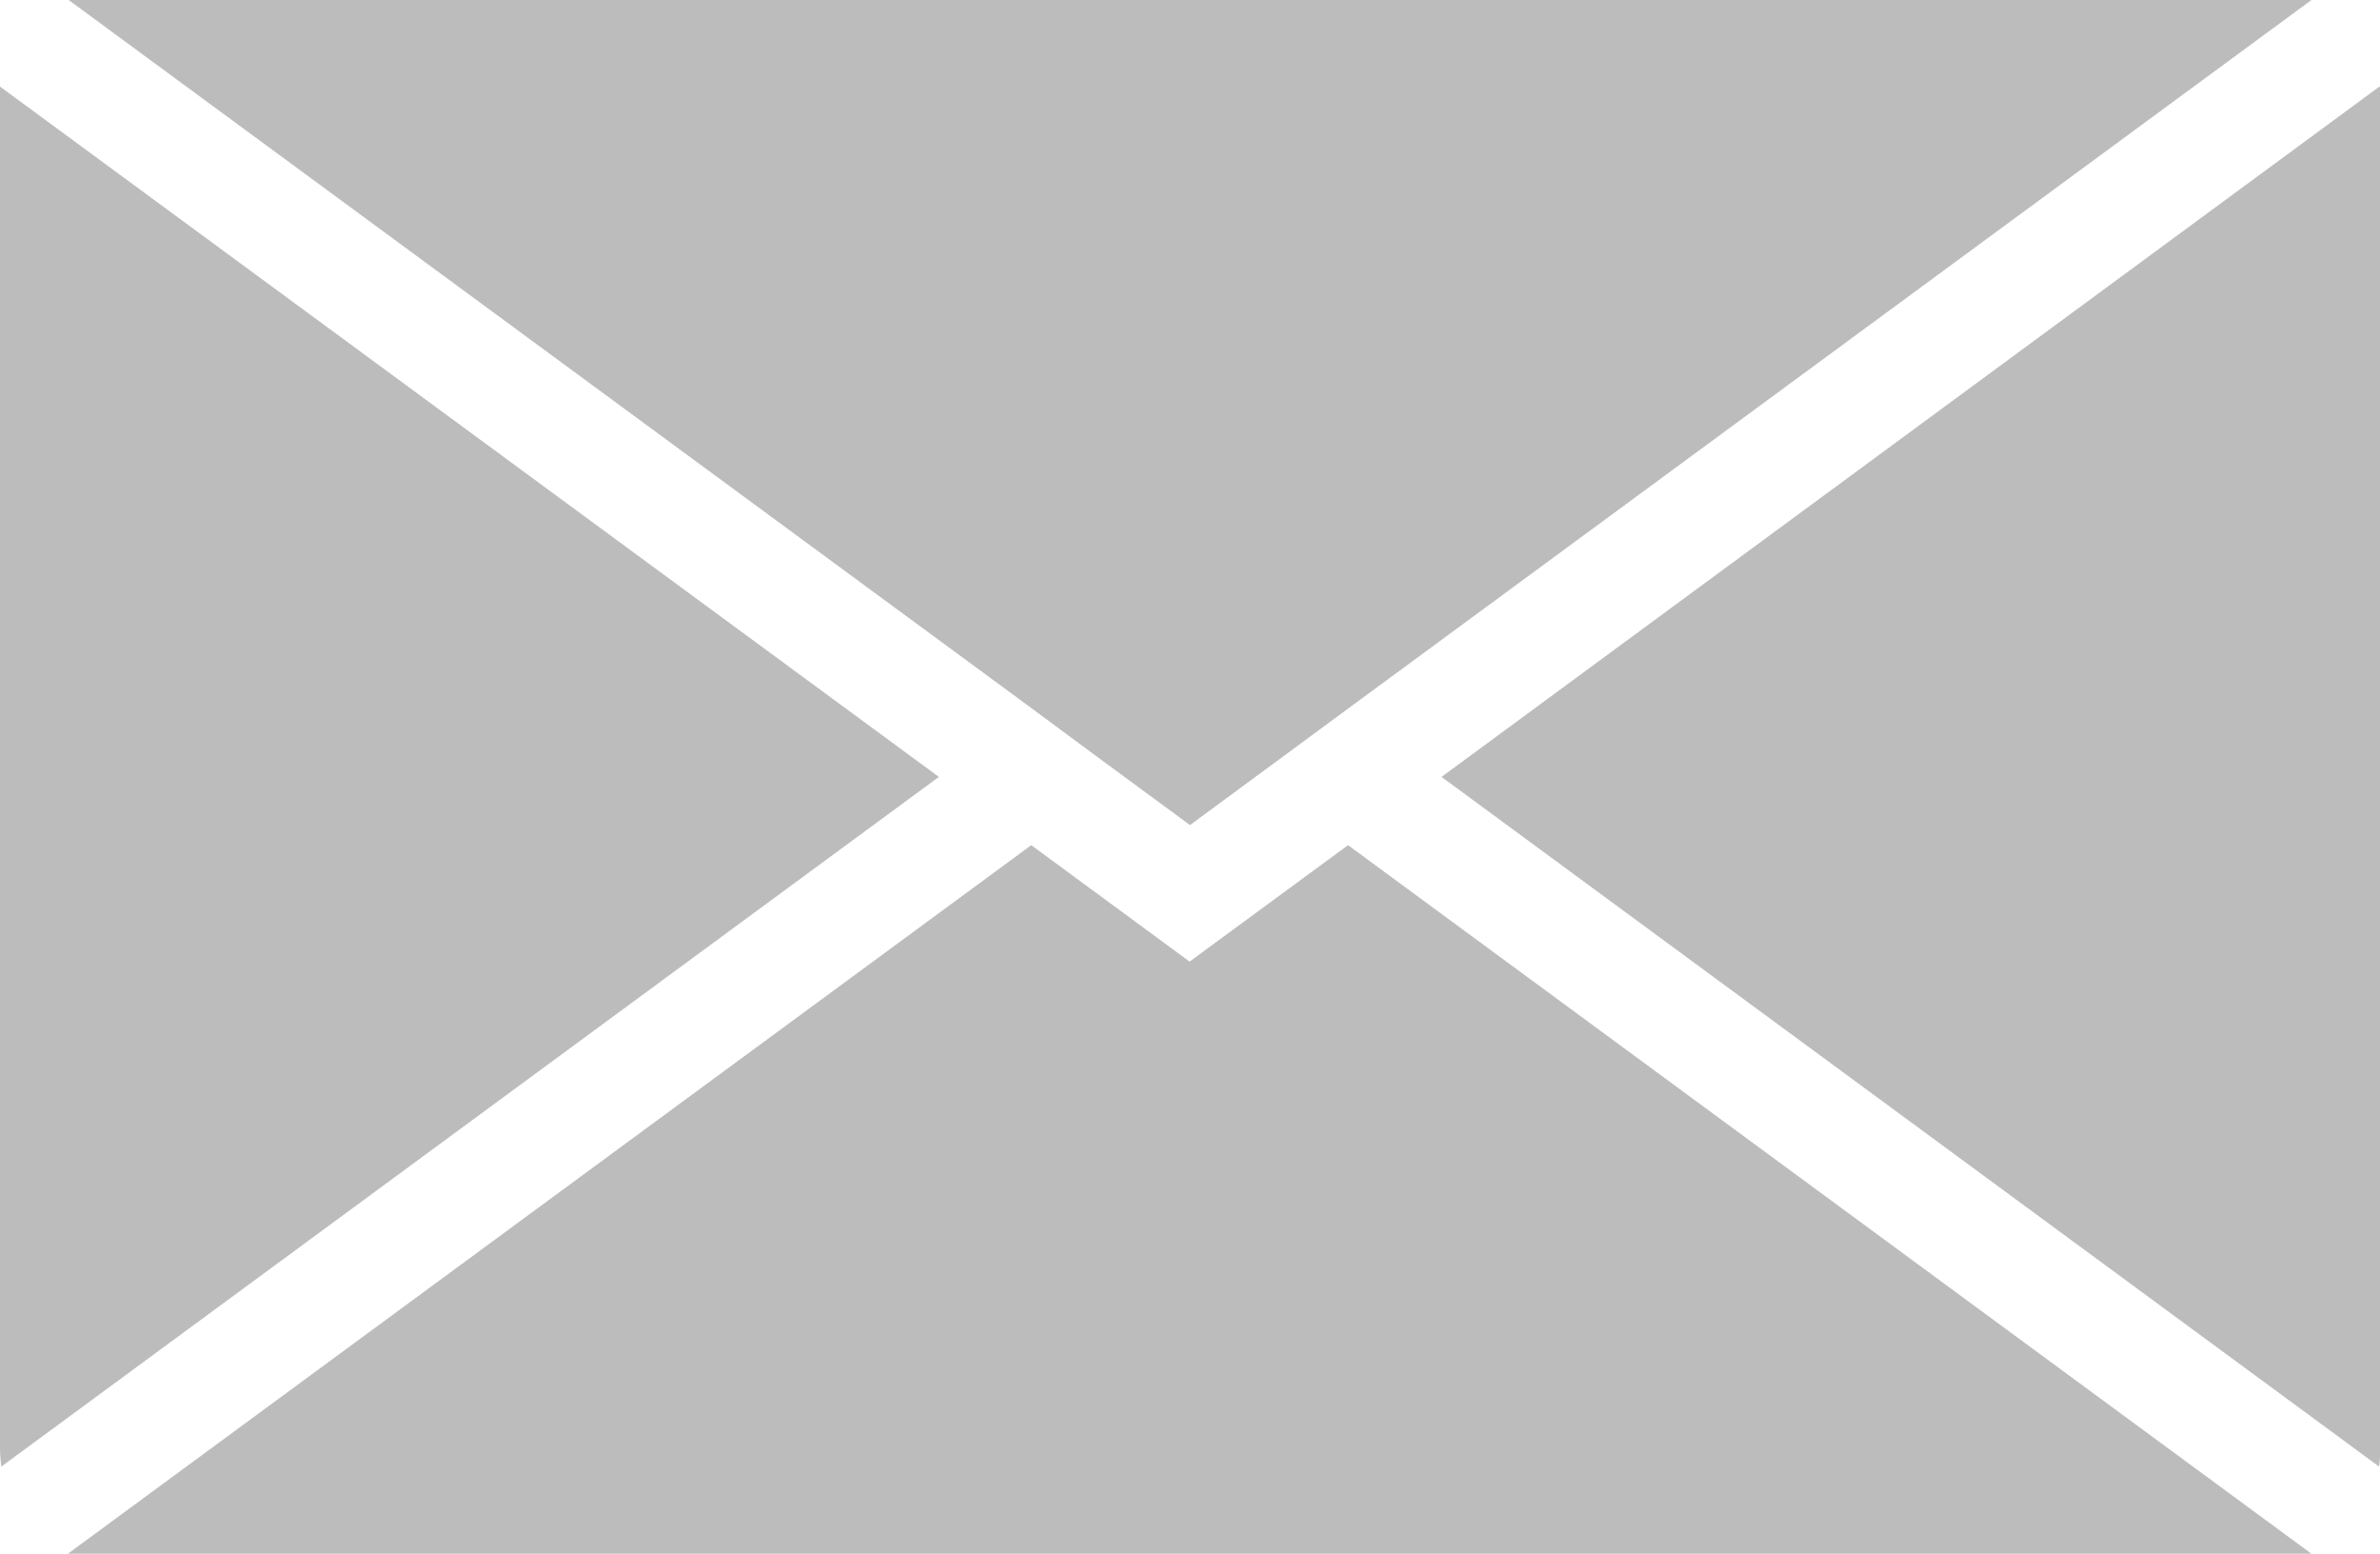
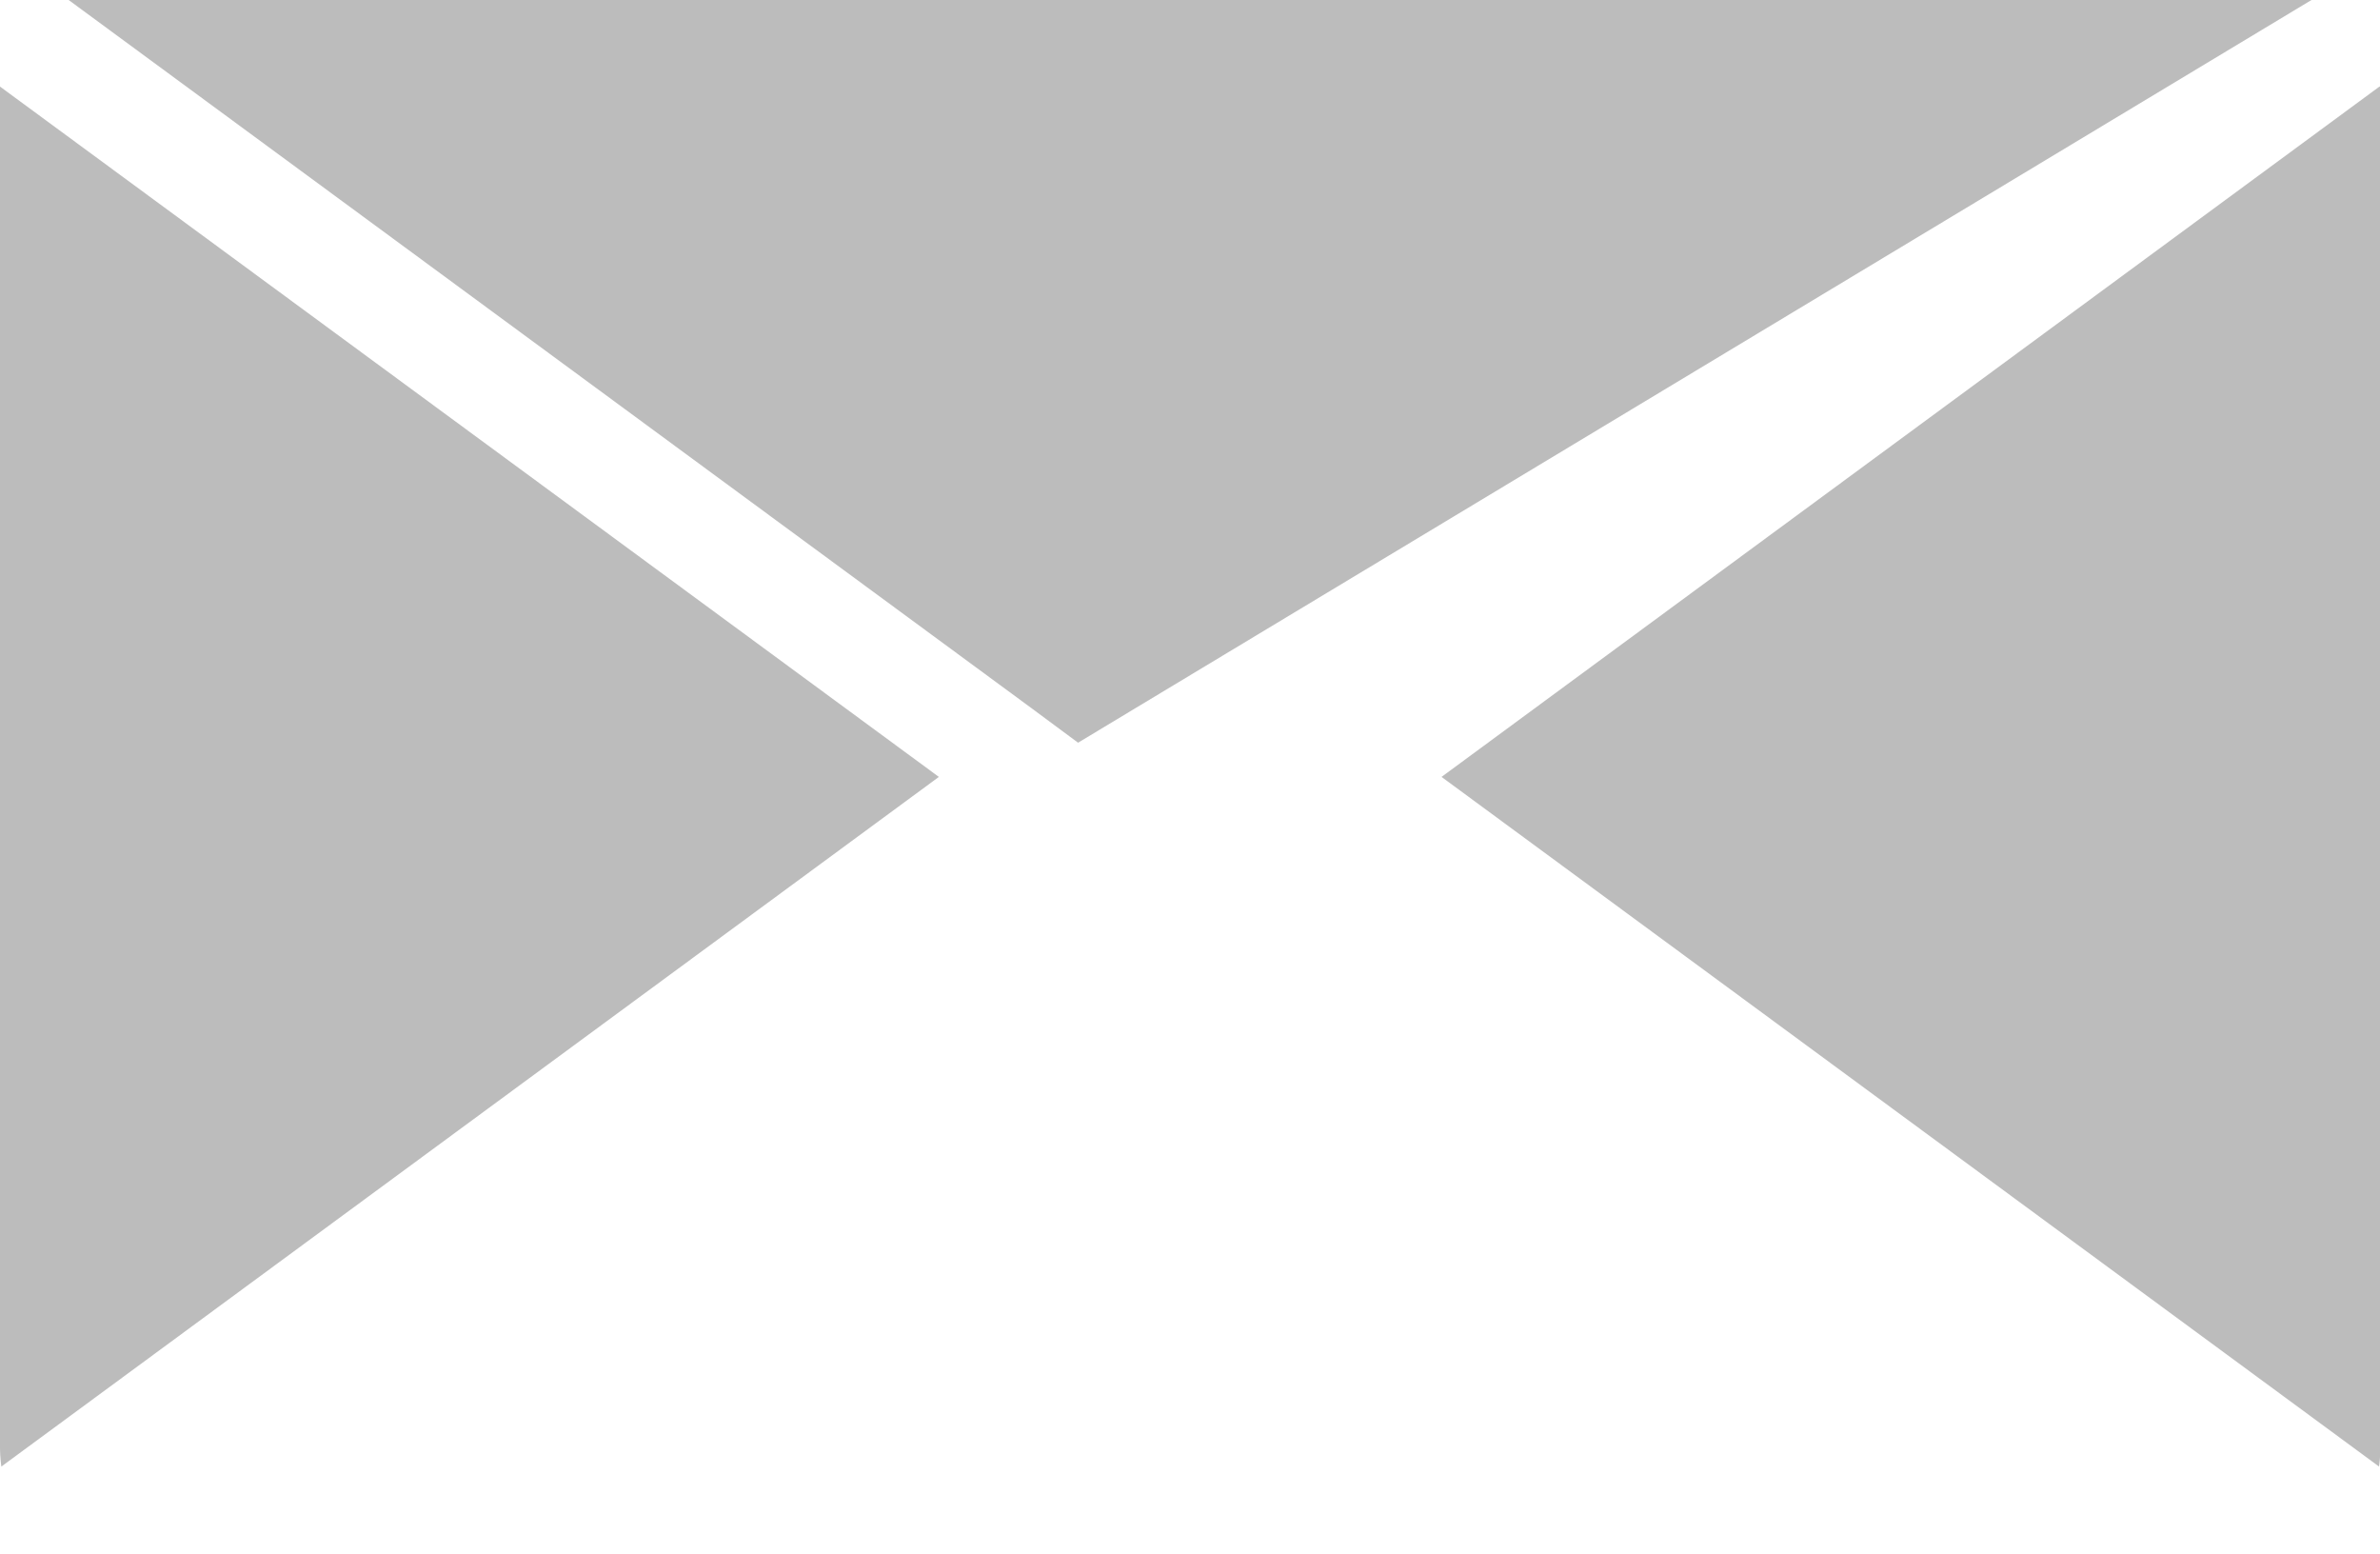
<svg xmlns="http://www.w3.org/2000/svg" id="Сгруппировать_61" data-name="Сгруппировать 61" width="17.542" height="11.448" viewBox="0 0 17.542 11.448">
  <defs>
    <clipPath id="clip-path">
      <rect id="Прямоугольник_455" data-name="Прямоугольник 455" width="17.542" height="11.448" fill="#bcbcbc" />
    </clipPath>
  </defs>
  <g id="Сгруппировать_33" data-name="Сгруппировать 33" transform="translate(0 0)" clip-path="url(#clip-path)">
    <path id="Контур_27" data-name="Контур 27" d="M39.213,1.939,32.3,7.026l6.91,5.082a1.144,1.144,0,0,0,.01-.144V2.018c0-.026,0-.053,0-.079" transform="translate(-21.675 -1.301)" fill="#bcbcbc" />
    <path id="Контур_28" data-name="Контур 28" d="M0,1.939c0,.026,0,.052,0,.079v9.946a1.146,1.146,0,0,0,.01.144L6.92,7.026Z" transform="translate(0 -1.301)" fill="#bcbcbc" />
-     <path id="Контур_29" data-name="Контур 29" d="M9.8,19.793l-1.167-.858-7.1,5.221H18.068l-7.1-5.221Z" transform="translate(-1.032 -12.707)" fill="#bcbcbc" />
-     <path id="Контур_30" data-name="Контур 30" d="M8.978,5.473l.342.252.483.355.482-.355.342-.252.342-.252L18.069,0H1.538l7.1,5.221Z" transform="translate(-1.032 0)" fill="#bcbcbc" />
+     <path id="Контур_30" data-name="Контур 30" d="M8.978,5.473L18.069,0H1.538l7.1,5.221Z" transform="translate(-1.032 0)" fill="#bcbcbc" />
  </g>
</svg>